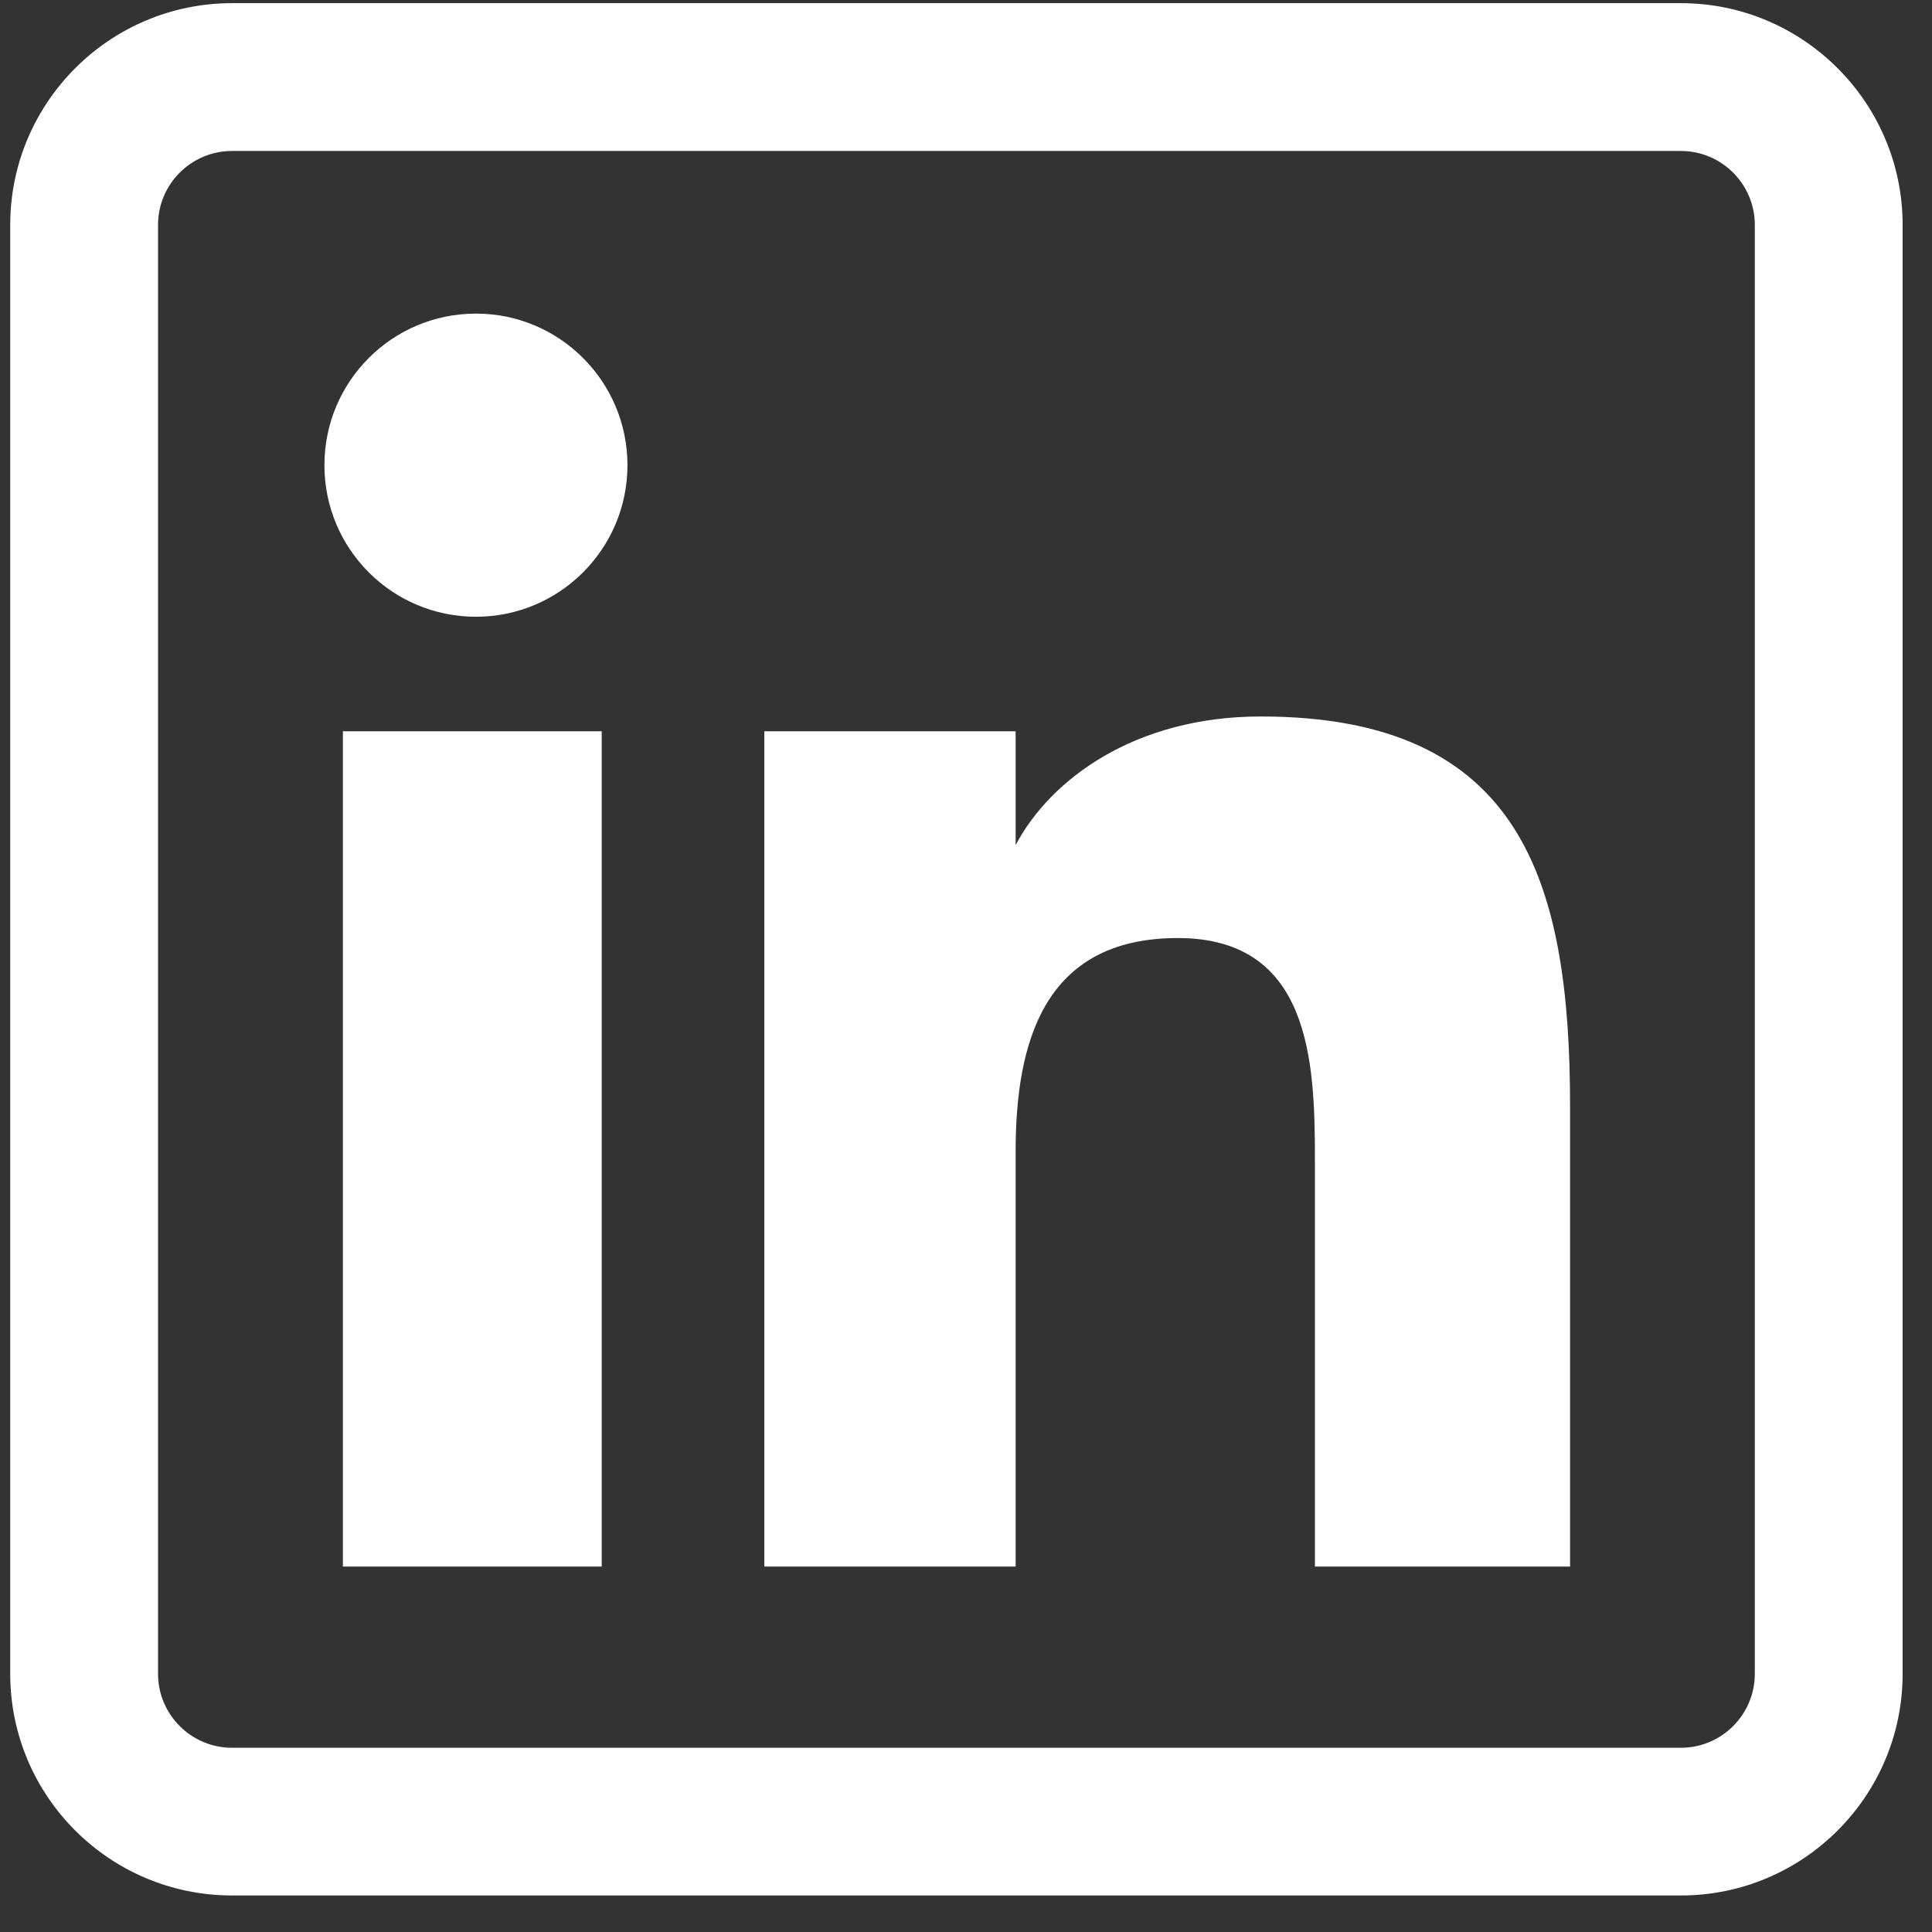
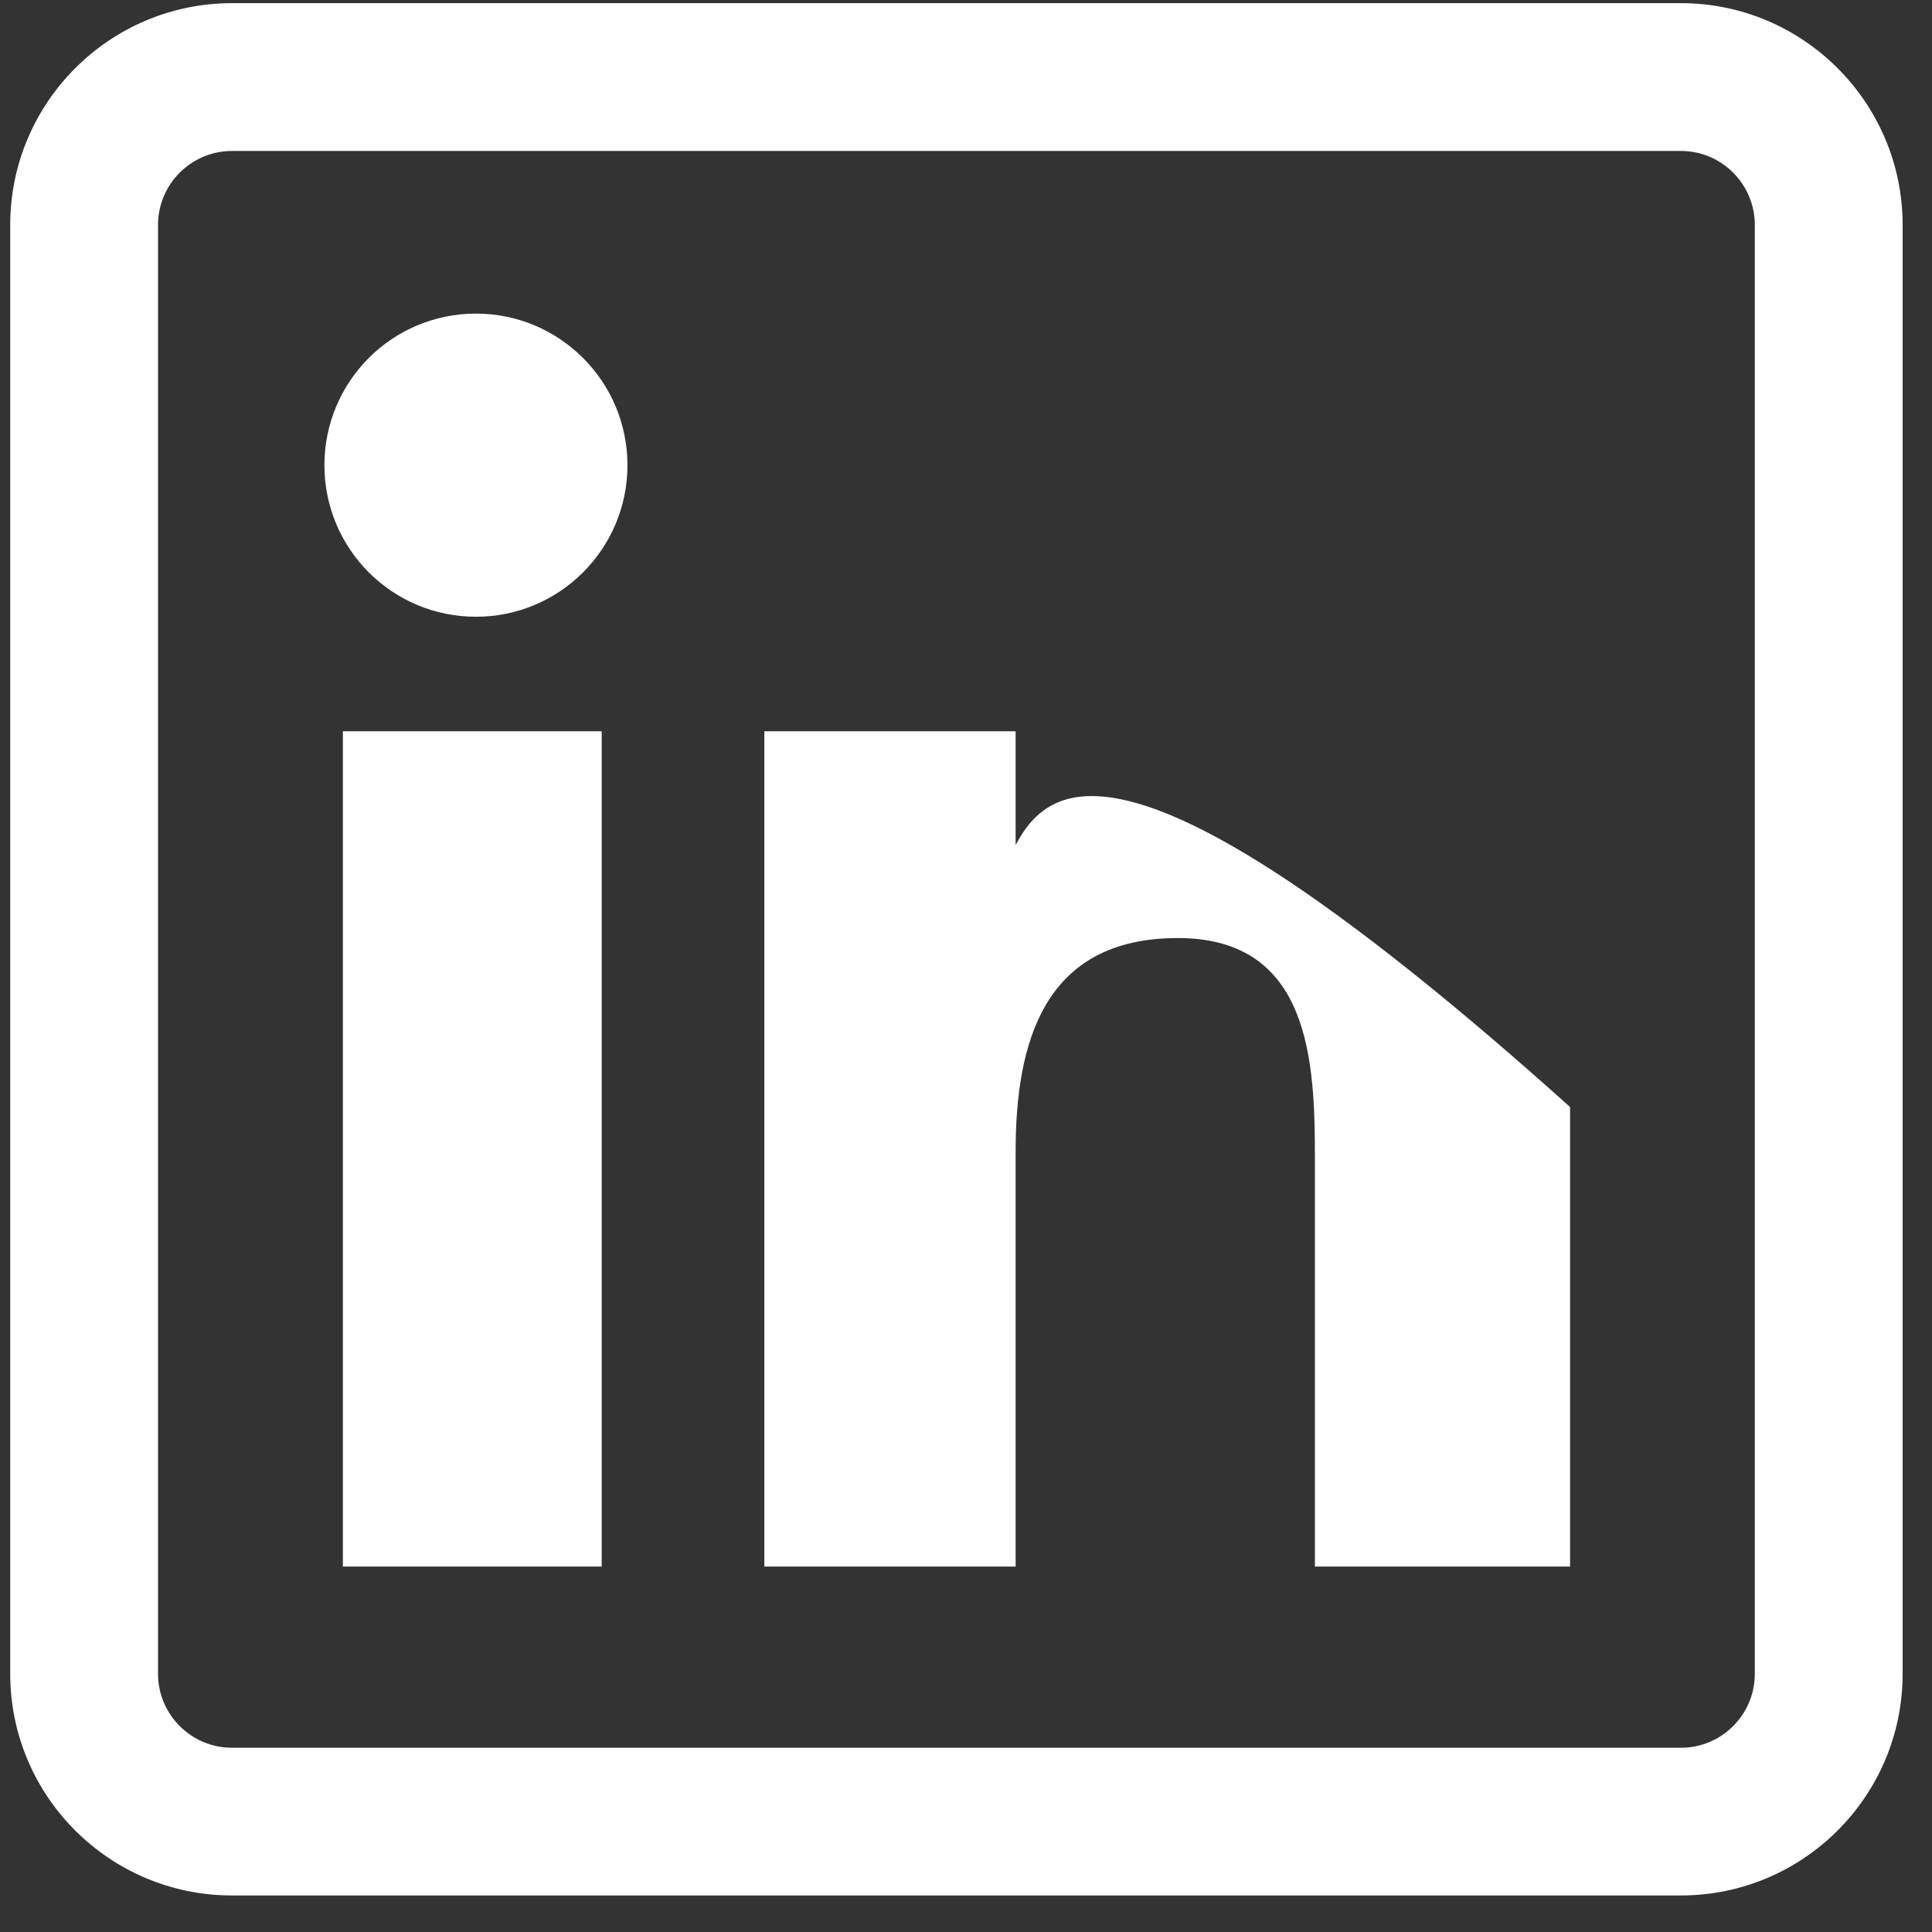
<svg xmlns="http://www.w3.org/2000/svg" width="100%" height="100%" viewBox="0 0 48 48" version="1.1" xml:space="preserve" style="fill-rule:evenodd;clip-rule:evenodd;stroke-linejoin:round;stroke-miterlimit:2;">
  <rect x="0" y="0" width="48" height="48" fill="#333333" stroke="none" />
  <g transform="matrix(2.667,0,0,2.667,-1993.55,-627.576)">
-     <path d="M753.093,249.905L750.682,249.905L750.682,242.124L753.093,242.124L753.093,249.905ZM753.333,239.645C753.333,238.866 752.701,238.233 751.922,238.233C751.14,238.233 750.51,238.866 750.51,239.645C750.51,240.424 751.14,241.057 751.922,241.057C752.701,241.057 753.333,240.424 753.333,239.645M762.114,245.624C762.114,243.536 761.673,241.986 759.232,241.986C758.06,241.986 757.273,242.572 756.95,243.182L756.949,243.182L756.949,242.124L754.608,242.124L754.608,249.905L756.949,249.905L756.949,246.042C756.949,245.03 757.206,244.05 758.46,244.05C759.698,244.05 759.737,245.207 759.737,246.106L759.737,249.905L762.114,249.905L762.114,245.624ZM765.212,250.904L765.212,237.407C765.212,236.268 764.285,235.341 763.147,235.341L749.649,235.341C748.509,235.341 747.583,236.268 747.583,237.407L747.583,250.904C747.583,252.044 748.509,252.969 749.649,252.969L763.147,252.969C764.285,252.969 765.212,252.044 765.212,250.904M763.147,236.718C763.526,236.718 763.835,237.027 763.835,237.407L763.835,250.904C763.835,251.284 763.526,251.593 763.147,251.593L749.649,251.593C749.269,251.593 748.96,251.284 748.96,250.904L748.96,237.407C748.96,237.027 749.269,236.718 749.649,236.718L763.147,236.718Z" style="fill:white;fill-rule:nonzero;" />
+     <path d="M753.093,249.905L750.682,249.905L750.682,242.124L753.093,242.124L753.093,249.905ZM753.333,239.645C753.333,238.866 752.701,238.233 751.922,238.233C751.14,238.233 750.51,238.866 750.51,239.645C750.51,240.424 751.14,241.057 751.922,241.057C752.701,241.057 753.333,240.424 753.333,239.645M762.114,245.624C758.06,241.986 757.273,242.572 756.95,243.182L756.949,243.182L756.949,242.124L754.608,242.124L754.608,249.905L756.949,249.905L756.949,246.042C756.949,245.03 757.206,244.05 758.46,244.05C759.698,244.05 759.737,245.207 759.737,246.106L759.737,249.905L762.114,249.905L762.114,245.624ZM765.212,250.904L765.212,237.407C765.212,236.268 764.285,235.341 763.147,235.341L749.649,235.341C748.509,235.341 747.583,236.268 747.583,237.407L747.583,250.904C747.583,252.044 748.509,252.969 749.649,252.969L763.147,252.969C764.285,252.969 765.212,252.044 765.212,250.904M763.147,236.718C763.526,236.718 763.835,237.027 763.835,237.407L763.835,250.904C763.835,251.284 763.526,251.593 763.147,251.593L749.649,251.593C749.269,251.593 748.96,251.284 748.96,250.904L748.96,237.407C748.96,237.027 749.269,236.718 749.649,236.718L763.147,236.718Z" style="fill:white;fill-rule:nonzero;" />
  </g>
</svg>